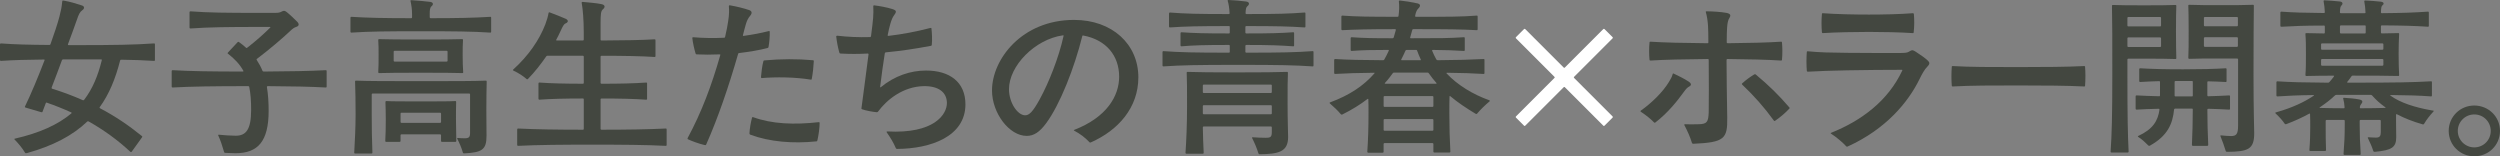
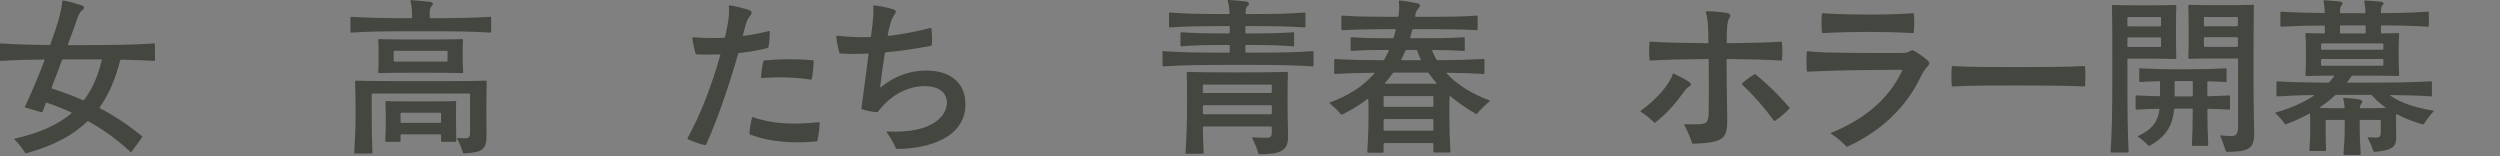
<svg xmlns="http://www.w3.org/2000/svg" enable-background="new 0 0 291.482 18.224" height="18.224" viewBox="0 0 291.482 18.224" width="291.482">
  <rect x="0" y="0" width="291.482" height="18.224" fill="#808080" stroke="none" />
  <g fill="#434740">
    <path d="m18.064 5.161v1.84c0 .06-.021.1-.101.1-1.18-.08-2.38-.12-3.841-.14-.06 0-.1.02-.119.1-.541 2.121-1.28 3.921-2.381 5.441-.04.06 0 .1.04.12 1.721.9 3.301 1.96 4.881 3.241.061.04.061.08.021.14l-1.221 1.7c-.04.04-.1.04-.14 0-1.48-1.38-3.121-2.561-4.861-3.541-.08-.04-.12-.04-.18.02-1.701 1.62-3.981 2.82-7.002 3.661-.08.02-.12.02-.14.02-.04 0-.08-.02-.101-.06-.32-.54-.76-1.06-1.22-1.54-.061-.06-.04-.08.04-.1 2.88-.66 5.001-1.621 6.581-2.941.06-.06.02-.1-.02-.12-.921-.42-1.881-.8-2.861-1.14-.06-.02-.08 0-.1.06l-.38 1c-.021.06-.08.08-.141.06l-1.84-.541c-.061-.02-.101-.06-.061-.14.721-1.48 1.541-3.461 2.28-5.381.021-.06 0-.08-.08-.08-2.06.02-3.561.06-5.021.16-.056.002-.096-.038-.096-.099v-1.84c0-.06.04-.1.101-.1 1.601.12 3.24.16 5.642.18.079 0 .119-.02.14-.08.44-1.24.82-2.36 1.04-3.201.18-.68.28-1.2.32-1.68.02-.22.06-.22.08-.22s.06 0 .16.02c.68.12 1.36.32 2.021.54.38.1.38.38.08.58-.28.2-.4.46-.641 1.16-.22.66-.601 1.661-1.021 2.801-.02.06.021.1.061.1h1.02c4.321 0 6.662-.04 8.962-.2.079 0 .099.04.099.1zm-8.242 6.462c.961-1.26 1.601-2.781 2.041-4.581.02-.08 0-.12-.08-.12h-2.781c-.56 0-1.12 0-1.64 0-.061 0-.12.04-.141.1-.38 1.04-.8 2.141-1.2 3.181-.02.06 0 .12.061.14 1.28.4 2.46.84 3.58 1.34.061.02.101.02.16-.06z" />
-     <path d="m38.084 8.282v1.82c0 .06-.02.1-.1.1-1.74-.1-3.901-.14-6.762-.16-.06 0-.12.04-.1.12.14.84.2 1.76.2 2.761 0 3.521-1.221 4.941-3.861 4.941-.34 0-.9-.02-1.22-.04-.061 0-.101-.04-.12-.12-.181-.62-.4-1.34-.681-1.92-.02-.04 0-.08.061-.08.6.06 1.44.12 1.98.12 1.18 0 1.8-.68 1.8-3 0-1.04-.06-1.92-.22-2.681-.021-.08-.061-.1-.14-.1-3.901 0-6.662.04-8.803.16-.06 0-.1-.04-.1-.1v-1.82c0-.06.04-.1.1-.1 2.021.12 4.621.16 8.202.16.06 0 .08-.04.06-.08-.42-.76-1.02-1.4-1.8-2-.061-.04-.061-.08 0-.14l1.14-1.22c.04-.04.08-.04.141 0 .3.22.54.4.82.66.02.02.06.06.12.02 1.04-.8 2.021-1.68 2.7-2.36.06-.06.02-.08-.02-.08h-1.381c-3.261 0-5.721.02-7.901.18-.061 0-.101-.04-.101-.1v-1.8c0-.06.04-.1.101-.1 2.04.16 4.32.18 7.901.18h1.9c.5 0 .62-.04.82-.14.12-.06.2-.1.3-.1.08 0 .181.04.301.14.22.16 1 .88 1.26 1.16.2.22.2.46-.1.56-.301.1-.44.2-.82.56-.841.8-2.4 2.121-3.801 3.181-.061.04-.061.08-.021.14.261.4.48.8.66 1.24.021.06.08.1.141.1 3.101-.02 5.4-.06 7.241-.16.083-.002.103.038.103.098z" />
    <path d="m50.103 2.021c0 .06.04.1.101.1 3.101 0 5.041-.04 6.961-.16.08 0 .101.04.101.1v1.64c0 .06-.021.1-.101.1-2.12-.14-4.321-.16-8.142-.16-3.761 0-5.921.02-8.062.16-.061 0-.101-.04-.101-.1v-1.64c0-.06.04-.1.101-.1 1.94.12 3.86.16 6.981.16.08 0 .1-.04.1-.1v-.381c0-.6-.08-1.06-.18-1.52-.021-.08.02-.1.08-.1.76.04 1.72.14 2.221.2.38.06.38.32.159.5-.199.16-.22.48-.22.9v.401zm6.541 7.381c.08 0 .101.04.101.1-.021.92-.04 2.061-.04 3.401 0 1.3.02 2.081.02 2.92 0 1.621-.5 1.96-2.62 2.061-.08 0-.12-.02-.14-.1-.16-.56-.381-1.08-.66-1.62-.021-.04 0-.08.06-.08.26.02.521.04.78.04.521 0 .66-.12.66-.62v-4.501c0-.06-.04-.1-.1-.1h-11.264c-.061 0-.101.04-.101.1v2.36c0 1.46.021 3 .08 4.441 0 .06-.04.1-.1.1h-1.92c-.06 0-.1-.04-.1-.1.08-1.44.16-2.98.16-4.441s-.021-2.92-.061-3.861c0-.08.04-.1.101-.1 1.521.06 3.7.06 7.722.06 3.781 0 5.922 0 7.422-.06zm-12.443-.88c-.06 0-.1-.04-.1-.1.04-.58.04-1.26.04-2 0-.66 0-1.2-.04-1.76 0-.08.04-.1.1-.1.98.04 2.621.04 4.861.04 2.181 0 3.86 0 4.821-.04.08 0 .1.04.1.1-.04.56-.04 1.1-.04 1.76 0 .74.021 1.42.061 2 0 .06 0 .1-.08.1-1.001-.04-2.661-.04-4.861-.04-2.241-0-3.881-0-4.862.04zm8.983 3.36c-.021.66-.021 1.4-.021 2.021 0 .72.021 1.84.04 2.541 0 .06-.04.1-.1.1h-1.581c-.06 0-.1-.04-.1-.1v-.68c0-.06-.04-.1-.1-.1h-4.521c-.06 0-.1.04-.1.1v.68c0 .06-.04.1-.101.1h-1.58c-.06 0-.1-.04-.1-.1.04-.66.06-1.52.06-2.48 0-.78-.02-1.44-.04-2.081 0-.06.04-.1.101-.1.68.04 1.92.04 4.04.04 2.041 0 3.321 0 4.001-.04.081 0 .102.039.102.099zm-1.001-5.861c0-.06-.039-.1-.1-.1h-6.081c-.061 0-.101.04-.101.1v1.06c0 .06.04.1.101.1h6.081c.061 0 .1-.04.1-.1zm-5.381 7.122c-.06 0-.1.04-.1.1v.98c0 .06.04.1.1.1h4.521c.06 0 .1-.04.1-.1v-.98c0-.06-.04-.1-.1-.1z" />
-     <path d="m70.022 11.583v3.441c0 .06.04.1.101.1 2.94 0 5.48-.04 7.501-.14.08 0 .101.04.101.1v1.821c0 .06-.021.1-.101.1-2.221-.12-5.161-.14-8.562-.14-3.36 0-6.382.02-8.662.14-.06 0-.1-.04-.1-.1v-1.821c0-.06.04-.1.1-.1 2.041.1 4.621.14 7.562.14.08 0 .101-.04.101-.1v-3.441c0-.06-.021-.1-.101-.1-2 0-3.761.04-5.081.14-.06 0-.1-.04-.1-.1v-1.8c0-.06.04-.1.1-.1 1.32.1 3.081.14 5.081.14.08 0 .101-.04.101-.1v-3.061c0-.06-.04-.1-.101-.1h-4.141c-.06 0-.1.02-.14.08-.62.9-1.341 1.82-2.141 2.641-.021.02-.101.04-.141 0-.38-.34-.92-.7-1.52-.98-.04-.02-.08-.04-.08-.08 0-.02.02-.04.04-.06 1.76-1.58 3.04-3.44 3.74-5.261.181-.48.32-.96.38-1.34.021-.06.061-.08.12-.06.54.2 1.461.56 1.9.76.32.16.28.4-.02.52-.24.1-.34.34-.641.98-.14.3-.3.64-.46.92-.04.08 0 .1.061.1h3.04c.061 0 .101-.04.101-.1v-.88c0-1.34-.101-2.661-.24-3.401-.021-.08.04-.12.1-.12.641.06 1.661.14 2.201.26.42.08.479.34.18.6-.24.2-.28.52-.28 1.701v1.84c0 .06.04.1.101.1 2.58-.02 4.761-.04 6.201-.14.08 0 .1.04.1.1v1.86c0 .06-.02.1-.1.1-1.461-.1-3.641-.14-6.201-.14-.061 0-.101.04-.101.1v3.061c0 .06.04.1.101.1 2.12 0 3.841-.04 5.221-.14.08 0 .1.04.1.1v1.8c0 .06-.02.1-.1.1-1.38-.1-3.081-.14-5.221-.14-.06-.001-.1.039-.1.1z" />
    <path d="m89.482 5.601c-.92.24-2.08.44-3.301.58-.06 0-.1.02-.12.1-1.12 3.881-2.34 7.442-3.721 10.562-.04.06-.04.08-.1.08-.021 0-.04 0-.12-.02-.601-.14-1.44-.44-1.9-.66-.04-.02-.061-.04-.061-.08 0-.02 0-.04.021-.08 1.62-3 2.801-6.142 3.801-9.662.02-.06 0-.08-.08-.08-.94.04-1.86.04-2.681 0-.06 0-.1-.04-.12-.1-.16-.54-.32-1.24-.38-1.8 0-.08.04-.1.1-.1 1.2.1 2.401.12 3.602.06.08 0 .1-.02.12-.1.199-.82.279-1.34.359-1.84.12-.74.12-1.3.08-1.74 0-.06.021-.1.08-.1h.04c.74.12 1.761.38 2.261.56.34.12.34.38.1.66-.22.26-.38.56-.5.98-.12.4-.22.82-.34 1.28-.021.08.02.1.1.08 1.021-.14 1.98-.32 2.921-.56.06-.02.1.02.1.1.021.48-.04 1.22-.14 1.76-.02.08-.041.1-.121.12zm6.081 8.722c0 .6-.12 1.44-.26 2.04-.02.08-.04.12-.12.12-2.721.28-5.441.06-7.701-.78-.061-.02-.101-.08-.101-.14.021-.54.16-1.34.301-1.84.02-.08.079-.08.14-.06 2.181.8 4.801.9 7.642.58.08 0 .099.02.099.08zm-6.84-5.321c.04-.52.14-1.34.28-1.86.02-.08.06-.1.119-.1 1.921-.18 3.881-.18 5.662-.02.079 0 .1.04.1.1-.021.54-.12 1.5-.24 2.081-.02.08-.04.1-.12.08-1.84-.3-4.101-.32-5.701-.18-.06-.001-.1-.041-.1-.101z" />
    <path d="m112.563 12.163c0 3.761-4.061 5.181-7.981 5.201-.061 0-.12-.04-.14-.1-.24-.58-.62-1.22-1.061-1.84-.04-.06 0-.1.06-.1 5.462.3 6.981-1.98 6.962-3.341-.021-1.2-.94-1.96-2.681-1.94-2.44.04-4.341 1.601-5.341 2.961-.04.06-.08.08-.16.08-.48-.04-1.24-.18-1.7-.34-.061-.02-.101-.06-.08-.14.279-1.94.54-4.201.82-6.241.02-.08-.021-.12-.101-.12-1.061.06-2.101.06-3.16 0-.08 0-.12-.04-.141-.12-.16-.56-.3-1.3-.36-1.86 0-.08.061-.1.12-.1 1.2.14 2.501.2 3.821.16.08 0 .1-.04.12-.14.12-.96.2-1.58.24-2.06.04-.541.04-.92.02-1.4 0-.08.04-.1.1-.1.66.08 1.501.24 2.081.42.52.16.56.3.28.68-.221.3-.341.6-.48 1.081-.1.34-.2.76-.3 1.28-.021.08.02.1.08.1 1.56-.18 3.181-.48 4.881-.92.08-.02.14-.02.14.06.061.5.101 1.34.04 1.9 0 .06-.02.1-.1.12-1.801.34-3.541.6-5.262.76-.06 0-.1.04-.119.12-.2 1.22-.381 2.621-.541 3.901 0 .06.04.08.08.04 1.601-1.32 3.461-1.94 5.262-1.94 2.781-.003 4.601 1.357 4.601 3.938z" />
-     <path d="m132.724 9.022c0 3.521-2.34 6.161-5.501 7.562-.04.02-.08.04-.12.04s-.08-.04-.1-.06c-.48-.52-1.061-.96-1.78-1.34-.04-.02-.04-.06.02-.08 3.781-1.46 5.241-3.941 5.241-6.201 0-2.44-1.5-4.301-4.181-4.801-.08-.02-.101 0-.12.08-.92 3.701-2.601 7.982-4.221 10.162-.761 1.021-1.421 1.46-2.261 1.46-2.021 0-4.041-2.641-4.041-5.301 0-3.621 3.48-8.222 9.562-8.222 4.462-.001 7.502 2.84 7.502 6.701zm-8.722-4.821c.021-.06 0-.1-.08-.08-3.261.46-6.281 3.561-6.281 6.281 0 1.6 1.021 3.041 1.881 3.041.46 0 .88-.36 1.72-1.9 1.039-1.901 2.2-4.802 2.76-7.342z" />
    <path d="m145.202 5.341v.7c0 .06.04.1.101.1 4.16 0 5.761-.04 7.741-.18.08 0 .101.04.101.1v1.58c0 .06-.021.1-.101.1-2.12-.14-3.801-.18-8.682-.18-4.861 0-6.581.04-8.722.18-.061 0-.101-.04-.101-.1v-1.58c0-.06.04-.1.101-.1 1.96.14 3.58.18 7.642.18.08 0 .1-.04.1-.1v-.7c0-.06-.02-.1-.1-.1-2.881 0-4.102.04-5.541.16-.061 0-.101-.04-.101-.1v-1.44c0-.06.04-.1.101-.1 1.439.1 2.66.14 5.541.14.08 0 .1-.04.1-.1v-.66c0-.06-.02-.1-.1-.1-3.601 0-5.121.04-6.882.16-.06 0-.1-.04-.1-.1v-1.54c0-.06.04-.1.1-.1 1.761.14 3.281.18 6.861.18.08 0 .101-.04.101-.1-.04-.62-.101-1.061-.221-1.44-.02-.06.021-.1.08-.1.561.02 1.521.1 2.081.18.399.06.399.34.14.54-.16.12-.2.34-.22.82 0 .06.04.1.1.1 3.561 0 5.021-.04 6.781-.18.08 0 .101.04.101.1v1.54c0 .06-.021.1-.101.1-1.76-.12-3.24-.16-6.801-.16-.061 0-.101.04-.101.1v.66c0 .06.04.1.101.1 2.86 0 4.061-.04 5.48-.14.08 0 .101.04.101.1v1.44c0 .06-.021.1-.101.1-1.42-.1-2.62-.16-5.48-.16-.06-0-.1.04-.1.1zm4.961 3.141c-.04.74-.04 1.82-.04 3.581 0 2.041.061 3.361.061 3.921 0 1.72-1.12 1.98-3.321 2-.06 0-.119-.04-.14-.1-.2-.66-.46-1.24-.74-1.8-.02-.04 0-.08.061-.08.54.04 1.18.06 1.54.06.58 0 .7-.1.7-.72v-.5c0-.06-.04-.1-.101-.1h-7.841c-.061 0-.101.04-.101.1.021.9.04 2.021.101 2.98 0 .06-.04.1-.101.1h-1.92c-.061 0-.101-.04-.101-.1.101-1.44.181-3.341.181-5.421 0-1.781 0-3.161-.04-3.921 0-.08.04-.1.1-.1 1.28.04 2.86.06 5.741.06 3.041 0 4.581-.02 5.861-.06.081 0 .1.04.1.1zm-1.98 2.36c.061 0 .101-.04.101-.1v-.78c0-.06-.04-.1-.101-.1h-7.841c-.061 0-.101.04-.101.1v.78c0 .06.04.1.101.1zm-7.841 1.421c-.061 0-.101.04-.101.1v.86c0 .06.04.1.101.1h7.841c.061 0 .101-.04.101-.1v-.86c0-.06-.04-.1-.101-.1z" />
    <path d="m168.663 8.562c1.28 1.36 3.061 2.44 4.961 3.121.04.02.08.04.08.08 0 .02-.02.06-.06.08-.521.44-1.001.9-1.44 1.42-.04.04-.101.04-.16 0-1.101-.66-2.081-1.32-2.94-2.041-.061-.06-.101-.02-.101.04-.02.56-.02 1.161-.02 1.88 0 1.701.04 3.081.12 4.541 0 .06-.04.1-.101.1h-1.78c-.06 0-.1-.04-.1-.1v-.9c0-.06-.04-.1-.101-.1h-5.601c-.061 0-.101.04-.101.1v.92c0 .06-.04.1-.1.1h-1.7c-.061 0-.101-.04-.101-.1.101-1.5.141-2.86.141-4.581 0-.58 0-1.08-.021-1.54 0-.06-.04-.08-.1-.04-.86.66-1.801 1.24-2.921 1.8-.08.04-.14.02-.18-.02-.4-.48-.801-.84-1.28-1.26-.021-.02-.04-.04-.04-.06 0-.04.04-.06.1-.08 2.221-.82 3.901-1.94 5.142-3.38.04-.04.02-.06-.04-.06-1.98.02-3.161.06-4.562.14-.06 0-.1-.04-.1-.1v-1.541c0-.06.04-.1.1-.1 1.62.1 2.961.12 5.602.14.08 0 .1-.02.14-.08.2-.34.36-.68.521-1.02.02-.06.02-.1-.061-.1-1.98 0-2.98.02-4.28.12-.061 0-.101-.04-.101-.1v-1.4c0-.06.04-.1.101-.1 1.4.1 2.46.12 4.78.12.08 0 .12-.04.141-.1.08-.24.16-.56.24-.84.02-.08 0-.12-.101-.12-3.12 0-4.521.04-6.141.12-.061 0-.101-.04-.101-.1v-1.5c0-.06.04-.1.101-.1 1.66.12 3.12.14 6.461.14.06 0 .08-.02.1-.1.08-.56.101-1.2.04-1.7 0-.08.04-.1.101-.1.62.06 1.36.18 2.08.34.38.1.36.34.061.62-.16.16-.261.4-.341.8-.02.1.021.14.08.14 3.801 0 5.321 0 7.102-.14.08 0 .101.04.101.1v1.5c0 .06-.021.1-.101.1-1.82-.1-3.381-.12-7.381-.12-.08 0-.12.02-.141.1l-.24.86c-.02.08.021.1.061.1 3.32 0 4.44 0 6.201-.12.08 0 .1.04.1.1v1.4c0 .06-.02.1-.1.1-1.221-.08-2.12-.1-3.641-.12-.04 0-.08.04-.061.1.141.34.301.68.48 1 .04.06.1.1.16.1 2.46-.02 3.78-.06 5.361-.14.08 0 .1.04.1.1v1.541c0 .06-.02.1-.1.1-1.32-.08-2.461-.12-4.281-.14-.037 0-.077.04-.037.08zm-7.342 3.801c0 .06.04.1.101.1h5.601c.061 0 .101-.04.101-.1v-1.061c0-.06-.04-.1-.101-.1h-5.601c-.061 0-.101.04-.101.1zm.101 1.52c-.061 0-.101.04-.101.1v1.16c0 .06.04.1.101.1h5.601c.061 0 .101-.04.101-.1v-1.16c0-.06-.04-.1-.101-.1zm.96-5.341c-.28.38-.54.74-.9 1.12-.06.06-.02.1.021.1h5.94c.061 0 .061-.06.04-.08-.319-.36-.64-.76-.899-1.14-.04-.06-.08-.08-.141-.08h-3.9c-.062 0-.121.02-.161.08zm1.62-2.721c-.08 0-.1.02-.14.1-.141.3-.301.68-.48 1-.04.08 0 .1.061.1h2.14c.08 0 .101-.02.061-.1-.16-.34-.3-.7-.42-1.02-.021-.06-.04-.08-.12-.08h-1.021z" />
  </g>
-   <path d="m187.003 3.361c.021 0 .04 0 .08.04l.921.92c.04.04.04.06.04.08s0 .04-.04.08l-4.461 4.461c-.061.06-.061.1 0 .16l4.461 4.461c.04.04.04.06.04.08s0 .04-.04.08l-.921.92c-.04.04-.06.04-.08.04s-.04 0-.08-.04l-4.461-4.461c-.06-.06-.1-.06-.16 0l-4.461 4.461c-.039.04-.06.04-.079.04-.021 0-.04 0-.08-.04l-.921-.92c-.04-.04-.04-.06-.04-.08 0-.04.021-.06.04-.08l4.461-4.461c.061-.06.061-.1 0-.16l-4.461-4.461c-.04-.04-.04-.06-.04-.08s0-.04.04-.08l.921-.92c.04-.04.06-.04.08-.04s.04 0 .079.04l4.461 4.461c.061.06.101.06.16 0l4.461-4.461c.04-.04.06-.04.08-.04z" fill="#fff" />
  <path d="m196.262 10.802c-.7.96-1.78 2.34-3.261 3.481-.06.04-.1.04-.14 0-.42-.44-.96-.86-1.561-1.26-.02-.02-.04-.04-.04-.06s.021-.04.04-.06c1.28-.9 2.581-2.181 3.281-3.341.22-.36.359-.6.439-.92.021-.08.04-.1.12-.06.561.26 1.2.58 1.7.9.4.26.381.46.12.6-.258.14-.378.28-.698.72zm5.041-3.821c0 1.88.04 4.241.08 6.722.04 2.48-.319 2.9-3.96 3.061-.08 0-.141-.04-.16-.12-.2-.66-.5-1.34-.881-2.061-.02-.04 0-.1.061-.1.46.02 1.02.02 1.62 0 .96-.02 1.12-.26 1.16-1.4.021-1.3.021-3.861 0-6.102 0-.08-.04-.1-.12-.1-2.62.02-5.201.08-6.682.18-.06 0-.1-.04-.1-.1-.06-.56-.06-1.44 0-2 0-.08.04-.1.1-.1 1.48.1 4.041.16 6.662.18.08 0 .1-.04.1-.1 0-.86-.02-1.56-.04-1.92-.04-.6-.12-1.14-.26-1.62-.021-.06.02-.08.08-.08.64 0 1.68.06 2.32.18.5.1.54.3.36.58-.181.28-.24.62-.28 1.2-.021.3-.04.88-.04 1.66 0 .06.04.1.1.1 2.361-.02 4.821-.08 6.242-.18.079 0 .1.04.1.1.06.56.06 1.44 0 2 0 .06-.021.1-.1.1-1.461-.1-3.881-.16-6.262-.18-.06 0-.1.04-.1.1zm3.401 1.701c1.5 1.24 2.74 2.461 3.9 3.821.061.06.061.08.061.1s-.021.04-.04.06c-.46.5-1.08 1.021-1.66 1.42-.061.04-.101.04-.141-.02-1.1-1.521-2.341-2.92-3.7-4.201-.061-.06-.04-.1 0-.14.46-.42.939-.76 1.399-1.041.061-.039.141-.039.181.001z" fill="#434740" />
  <path d="m224.944 7.361c0 .14-.08.26-.26.44-.28.28-.601.84-.88 1.42-1.32 2.7-3.921 5.841-8.382 7.861-.04.02-.061.02-.08.02-.04 0-.061-.02-.101-.06-.399-.44-1.16-1.08-1.76-1.46-.061-.04-.04-.08.02-.1 3.501-1.4 6.622-3.701 8.282-7.242.04-.08.02-.1-.061-.1-2.2 0-3.86.02-6.341.06-1.921.04-3.241.08-4.602.16-.06 0-.1-.02-.12-.14-.02-.28-.04-.66-.04-1.06s.021-.78.04-1.1c.021-.08.061-.08.12-.08 1.4.14 2.721.16 4.602.18 2.181.02 4.001.02 5.961.02.74 0 1-.02 1.2-.14s.32-.18.42-.18c.101 0 .221.06.38.16.521.34 1.121.74 1.44 1.06.103.102.162.182.162.281zm-12.423-3.5c-.06 0-.1-.04-.1-.1-.06-.7-.06-1.44 0-2.121 0-.08.04-.1.1-.1 1.581.12 3.762.16 5.382.16 1.58 0 3.66-.04 5.121-.16.08 0 .1.04.12.1.06.68.06 1.42-.021 2.121 0 .06-.02.1-.1.1-1.501-.1-3.541-.14-5.121-.14-1.619 0-3.799.04-5.381.14z" fill="#434740" />
-   <path d="m227.562 9.982c-.021-.32-.04-.68-.04-1.06s.02-.78.04-1.12c0-.08.04-.1.1-.1 2.021.12 4.581.12 7.642.12 3.062 0 5.722-.02 7.702-.12.08 0 .1.04.1.1.021.32.04.66.04 1.04 0 .44-.02.84-.04 1.14 0 .06-.02.1-.1.1-1.98-.1-4.621-.12-7.702-.12-2.96 0-5.48 0-7.642.12-.06 0-.1-.04-.1-.1z" fill="#434740" />
+   <path d="m227.562 9.982c-.021-.32-.04-.68-.04-1.06s.02-.78.04-1.12c0-.08.04-.1.1-.1 2.021.12 4.581.12 7.642.12 3.062 0 5.722-.02 7.702-.12.08 0 .1.04.1.1.021.32.04.66.04 1.04 0 .44-.02.84-.04 1.14 0 .06-.02.1-.1.1-1.98-.1-4.621-.12-7.702-.12-2.96 0-5.48 0-7.642.12-.06 0-.1-.04-.1-.1" fill="#434740" />
  <path d="m248.142 6.841c-.061 0-.101.04-.101.1v1.76c0 4.761.04 7.001.141 8.982 0 .06-.04.1-.101.1h-1.9c-.06 0-.1-.04-.1-.1.14-1.98.2-4.221.2-8.982 0-3.92 0-6.241-.04-8.021 0-.08.04-.1.1-.1.98.04 2.081.04 3.641.04 1.581 0 2.681 0 3.661-.04.08 0 .101.02.101.1-.021.6-.04 1.38-.04 2.88 0 1.561.02 2.401.04 3.221 0 .06-.021.1-.101.1-.98-.04-2.061-.04-3.28-.04zm3.72-3.76c.06 0 .1-.04.1-.1v-.9c0-.06-.04-.1-.1-.1h-3.721c-.061 0-.101.04-.101.1v.9c0 .06.04.1.101.1zm-3.72 1.28c-.061 0-.101.04-.101.1v.92c0 .06.04.1.101.1h3.721c.06 0 .1-.04.1-.1v-.92c0-.06-.04-.1-.1-.1zm11.862 6.861v1.46c0 .06-.02.1-.1.1-.721-.04-1.521-.08-2.44-.1-.061 0-.101.04-.101.1 0 1.36.04 2.741.101 4.121 0 .06-.04.1-.101.1h-1.7c-.06 0-.1-.04-.1-.1.06-1.38.1-2.761.1-4.141 0-.06-.02-.1-.1-.1h-1.961c-.06 0-.1.04-.12.1-.16 1.68-.76 3.081-2.82 4.221-.08.04-.14.02-.18-.02-.4-.4-.74-.72-1.181-1-.06-.04-.06-.08-.021-.1 1.761-.8 2.321-1.8 2.501-3.081 0-.06-.02-.1-.1-.1-1.021.02-1.82.06-2.581.1-.06 0-.1-.04-.1-.1v-1.46c0-.06.04-.1.1-.1.78.04 1.601.08 2.641.1.08 0 .1-.04.1-.1v-1.56c0-.06-.02-.1-.1-.1-.82.02-1.54.06-2.221.1-.06 0-.1-.04-.1-.1v-1.4c0-.06.04-.1.1-.1 1.36.08 2.781.12 5.021.12 2.08 0 3.601-.04 4.961-.12.08 0 .1.04.1.1v1.4c0 .06-.02.1-.1.1-.62-.04-1.3-.06-2.04-.08-.061 0-.101.02-.101.1v1.541c0 .06.04.1.101.1.939-.02 1.7-.06 2.44-.1.082 0 .102.04.102.099zm-6.461-1.68v1.601c0 .06.04.1.1.1h1.921c.08 0 .1-.04.1-.1v-1.601c0-.06-.02-.1-.1-.1h-1.921c-.06 0-.1.04-.1.1zm9.281 6.001c0 1.88-.72 2.14-3.181 2.16-.08 0-.12-.04-.14-.1-.16-.54-.36-1.08-.62-1.74-.02-.06.02-.08.06-.08.461.04.86.08 1.161.08.6 0 .84-.18.84-1.2v-7.742c0-.06-.04-.1-.101-.1h-2.26c-1.221 0-2.36 0-3.341.04-.061 0-.101-.04-.101-.1.04-.82.04-1.64.04-3.201 0-1.58-.02-2.3-.04-2.9 0-.08.04-.1.101-.1.98.04 2.141.04 3.74.04 1.561 0 2.721 0 3.701-.04.08 0 .1.04.1.1-.02 1.82-.04 4.041-.04 8.042.001 4.541.081 6.041.081 6.841zm-2-12.482c.06 0 .1-.04.1-.1v-.88c0-.06-.04-.1-.1-.1h-3.761c-.061 0-.101.04-.101.1v.88c0 .06.04.1.101.1zm-3.761 1.28c-.061 0-.101.04-.101.1v.92c0 .06.04.1.101.1h3.761c.06 0 .1-.04.1-.1v-.92c0-.06-.04-.1-.1-.1z" fill="#434740" />
  <path d="m282.484 14.503c-1.14-.32-2.141-.72-3.021-1.18-.04-.02-.1-.02-.1.04v.9c0 .54.02 1.18.02 1.72 0 1.18-.48 1.541-2.521 1.72-.08 0-.14-.04-.16-.12-.16-.521-.38-.96-.62-1.48-.04-.08 0-.1.061-.1.34.02.6.04.899.04.4 0 .541-.18.541-.62v-1.34c0-.06-.04-.1-.101-.1h-2.261c-.06 0-.1.04-.1.1v.44c0 1.2.04 2.181.12 3.441 0 .06-.04.1-.101.1h-1.8c-.061 0-.101-.04-.101-.1.101-1.26.141-2.241.141-3.441v-.44c0-.06-.04-.1-.101-.1h-2.021c-.06 0-.1.04-.1.1v.72c0 .8 0 1.7.04 2.701 0 .06-.04.1-.1.1h-1.741c-.06 0-.1-.04-.1-.1.08-1 .1-1.9.1-2.701 0-.52 0-.96-.02-1.5 0-.06-.04-.08-.08-.06-.8.44-1.7.86-2.721 1.24-.06.02-.12 0-.16-.06-.28-.42-.6-.76-1.06-1.2-.021-.02-.04-.04-.04-.06s.02-.04.08-.06c1.92-.54 3.34-1.22 4.4-1.94.061-.04.04-.08-.02-.08-1.82.02-2.981.08-4.222.16-.06 0-.1-.04-.1-.1v-1.561c0-.06.04-.1.1-.1 1.581.1 3.062.14 5.922.16.08 0 .12-.04.16-.08.2-.22.359-.42.52-.64.04-.06.04-.1-.04-.1-1.2 0-2.26.02-3.181.04-.06 0-.1-.04-.1-.1.06-.76.06-1.52.06-2.48 0-.88 0-1.58-.06-2.32 0-.08.04-.1.1-.1.62.02 1.301.02 2.061.04.08 0 .101-.04.101-.1v-.72c0-.08-.021-.1-.101-.1-2.34 0-3.541.06-4.98.14-.061 0-.101-.04-.101-.1v-1.562c0-.06.04-.1.101-.1 1.439.1 2.641.14 4.961.16.08 0 .12-.02.12-.1-.021-.48-.061-.86-.141-1.26-.02-.08.04-.12.101-.12.46.02 1.38.08 1.82.14.3.04.359.26.18.44-.14.14-.18.28-.2.82 0 .06.04.1.101.1h1.6 1.181c.08 0 .12-.04.1-.1-.02-.48-.06-.86-.14-1.26-.02-.08.04-.12.1-.12.48.02 1.381.08 1.841.14.34.04.4.26.18.42-.14.1-.16.32-.18.8 0 .08.04.12.1.12 2.601-.02 3.861-.08 5.382-.18.08 0 .1.04.1.1v1.56c0 .06-.02.1-.1.1-1.521-.1-2.781-.14-5.382-.16-.06 0-.1.04-.1.1v.74c0 .06.04.1.1.1.7-.02 1.341-.02 1.921-.04.08 0 .1.04.1.1-.04.76-.06 1.44-.06 2.32 0 .96.02 1.72.06 2.48 0 .06-.02.1-.1.1-1.42-.04-3.241-.04-5.321-.04-.04 0-.1.02-.14.08-.141.22-.301.42-.48.64-.04.06-.02.1.061.1h.739c4.901 0 6.862-.04 8.962-.16.08 0 .101.04.101.1v1.561c0 .06-.021.1-.101.1-1.36-.1-2.641-.14-4.7-.16-.061 0-.08.04-.021.08 1.141.82 2.82 1.36 4.741 1.7.24.04.3.04.3.08 0 .02-.02.04-.04.06-.439.48-.8.94-1.08 1.42-.038.062-.078.102-.158.082zm-7.241-1.88c.96 0 1.98-.02 2.86-.04.061 0 .061-.04 0-.08-.62-.44-1.101-.88-1.521-1.36-.04-.04-.08-.08-.16-.08h-1.94c-.76 0-1.439 0-2.08 0-.06 0-.12.02-.18.08-.48.46-1.08.92-1.761 1.38-.06.04-.04.06.021.06.84.02 1.82.04 2.78.04.08 0 .1-.04.1-.1-.02-.38-.08-.72-.16-1.02-.02-.08.021-.1.08-.1.54.02 1.341.1 1.82.2.36.08.421.26.2.52-.08.1-.14.2-.16.4.001.06.001.1.101.1zm2.54-6.822c.061 0 .101-.04.101-.1v-.54c0-.06-.04-.1-.101-.1h-7.062c-.06 0-.1.04-.1.1v.54c0 .06.04.1.1.1zm.101 1.18c0-.06-.04-.1-.101-.1h-7.062c-.06 0-.1.04-.1.1v.58c0 .06.04.1.1.1h7.062c.061 0 .101-.04.101-.1zm-5.062-3.92v.74c0 .06.04.1.101.1h1.34 1.46c.08 0 .101-.04.101-.1v-.74c0-.06-.021-.1-.101-.1h-1.2c-.58 0-1.1 0-1.6 0-.061-.001-.101.039-.101.1z" fill="#434740" />
-   <path d="m285.501 15.263c0-1.66 1.34-2.96 2.98-2.96 1.66 0 3.001 1.3 3.001 2.96 0 1.661-1.341 2.96-3.001 2.96-1.64.001-2.98-1.299-2.98-2.96zm4.901 0c0-1.06-.841-1.92-1.921-1.92-1.061 0-1.92.86-1.92 1.92s.859 1.92 1.92 1.92c1.081.001 1.921-.86 1.921-1.92z" fill="#434740" />
</svg>